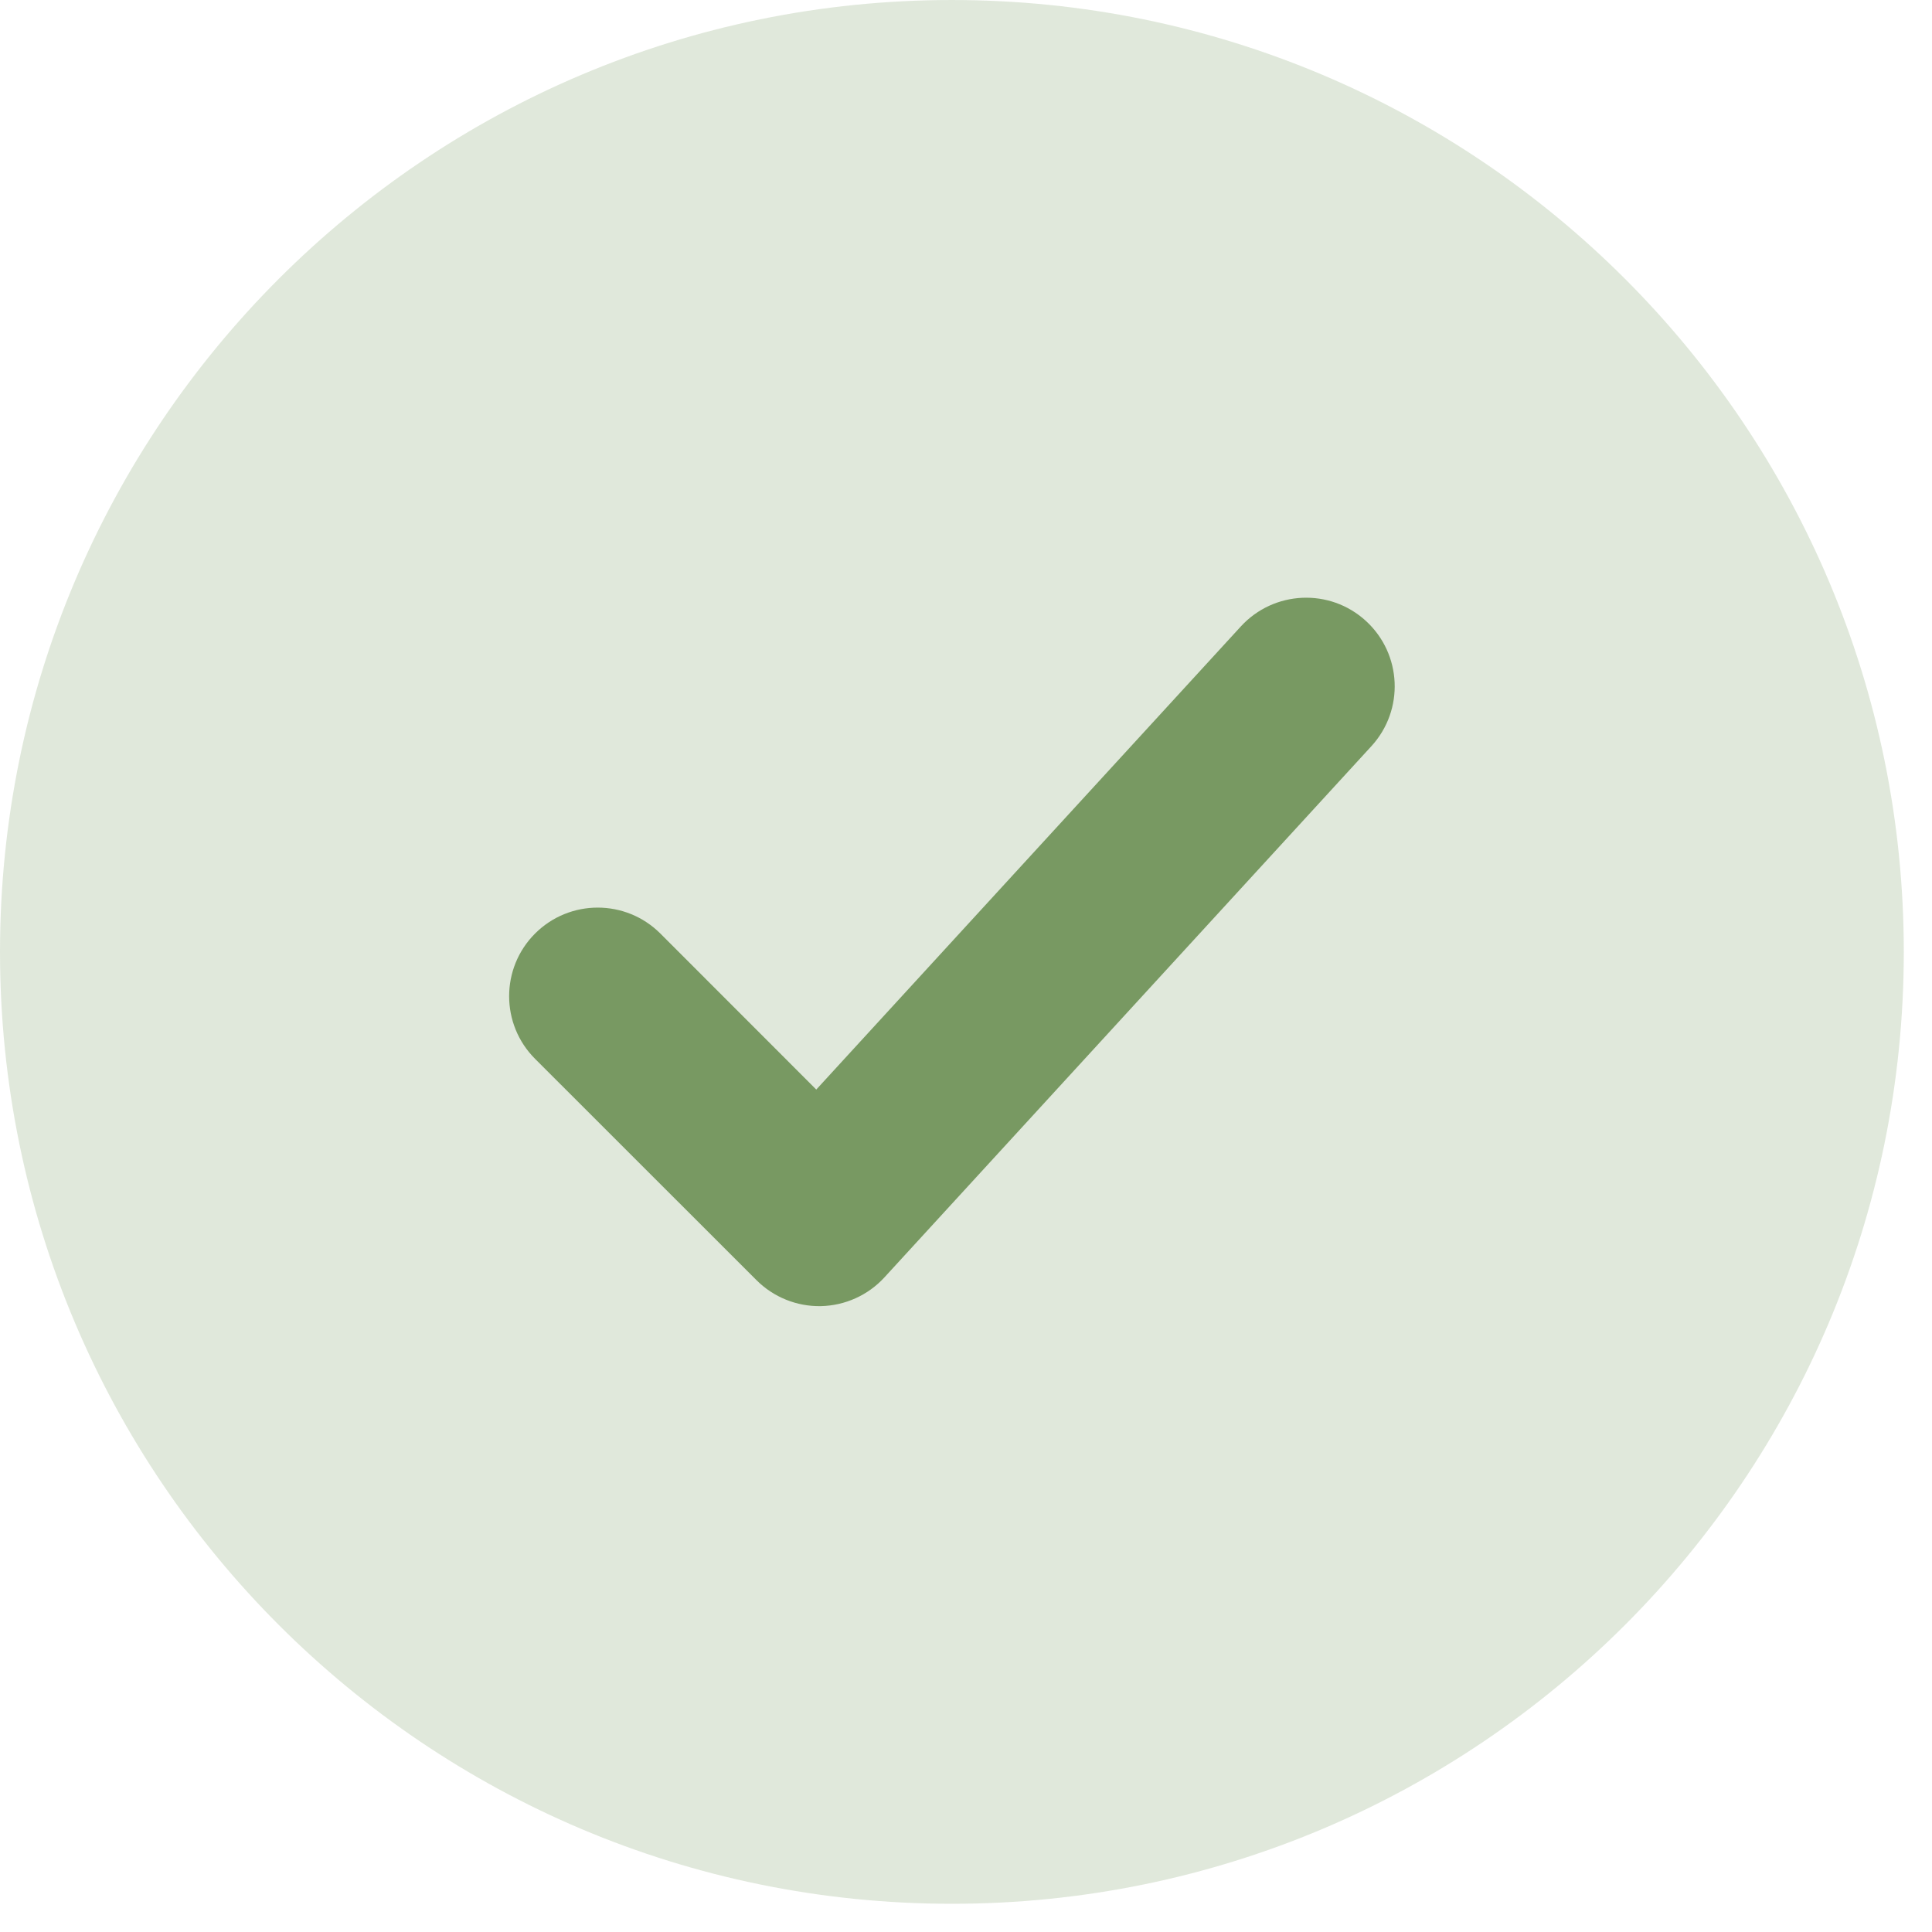
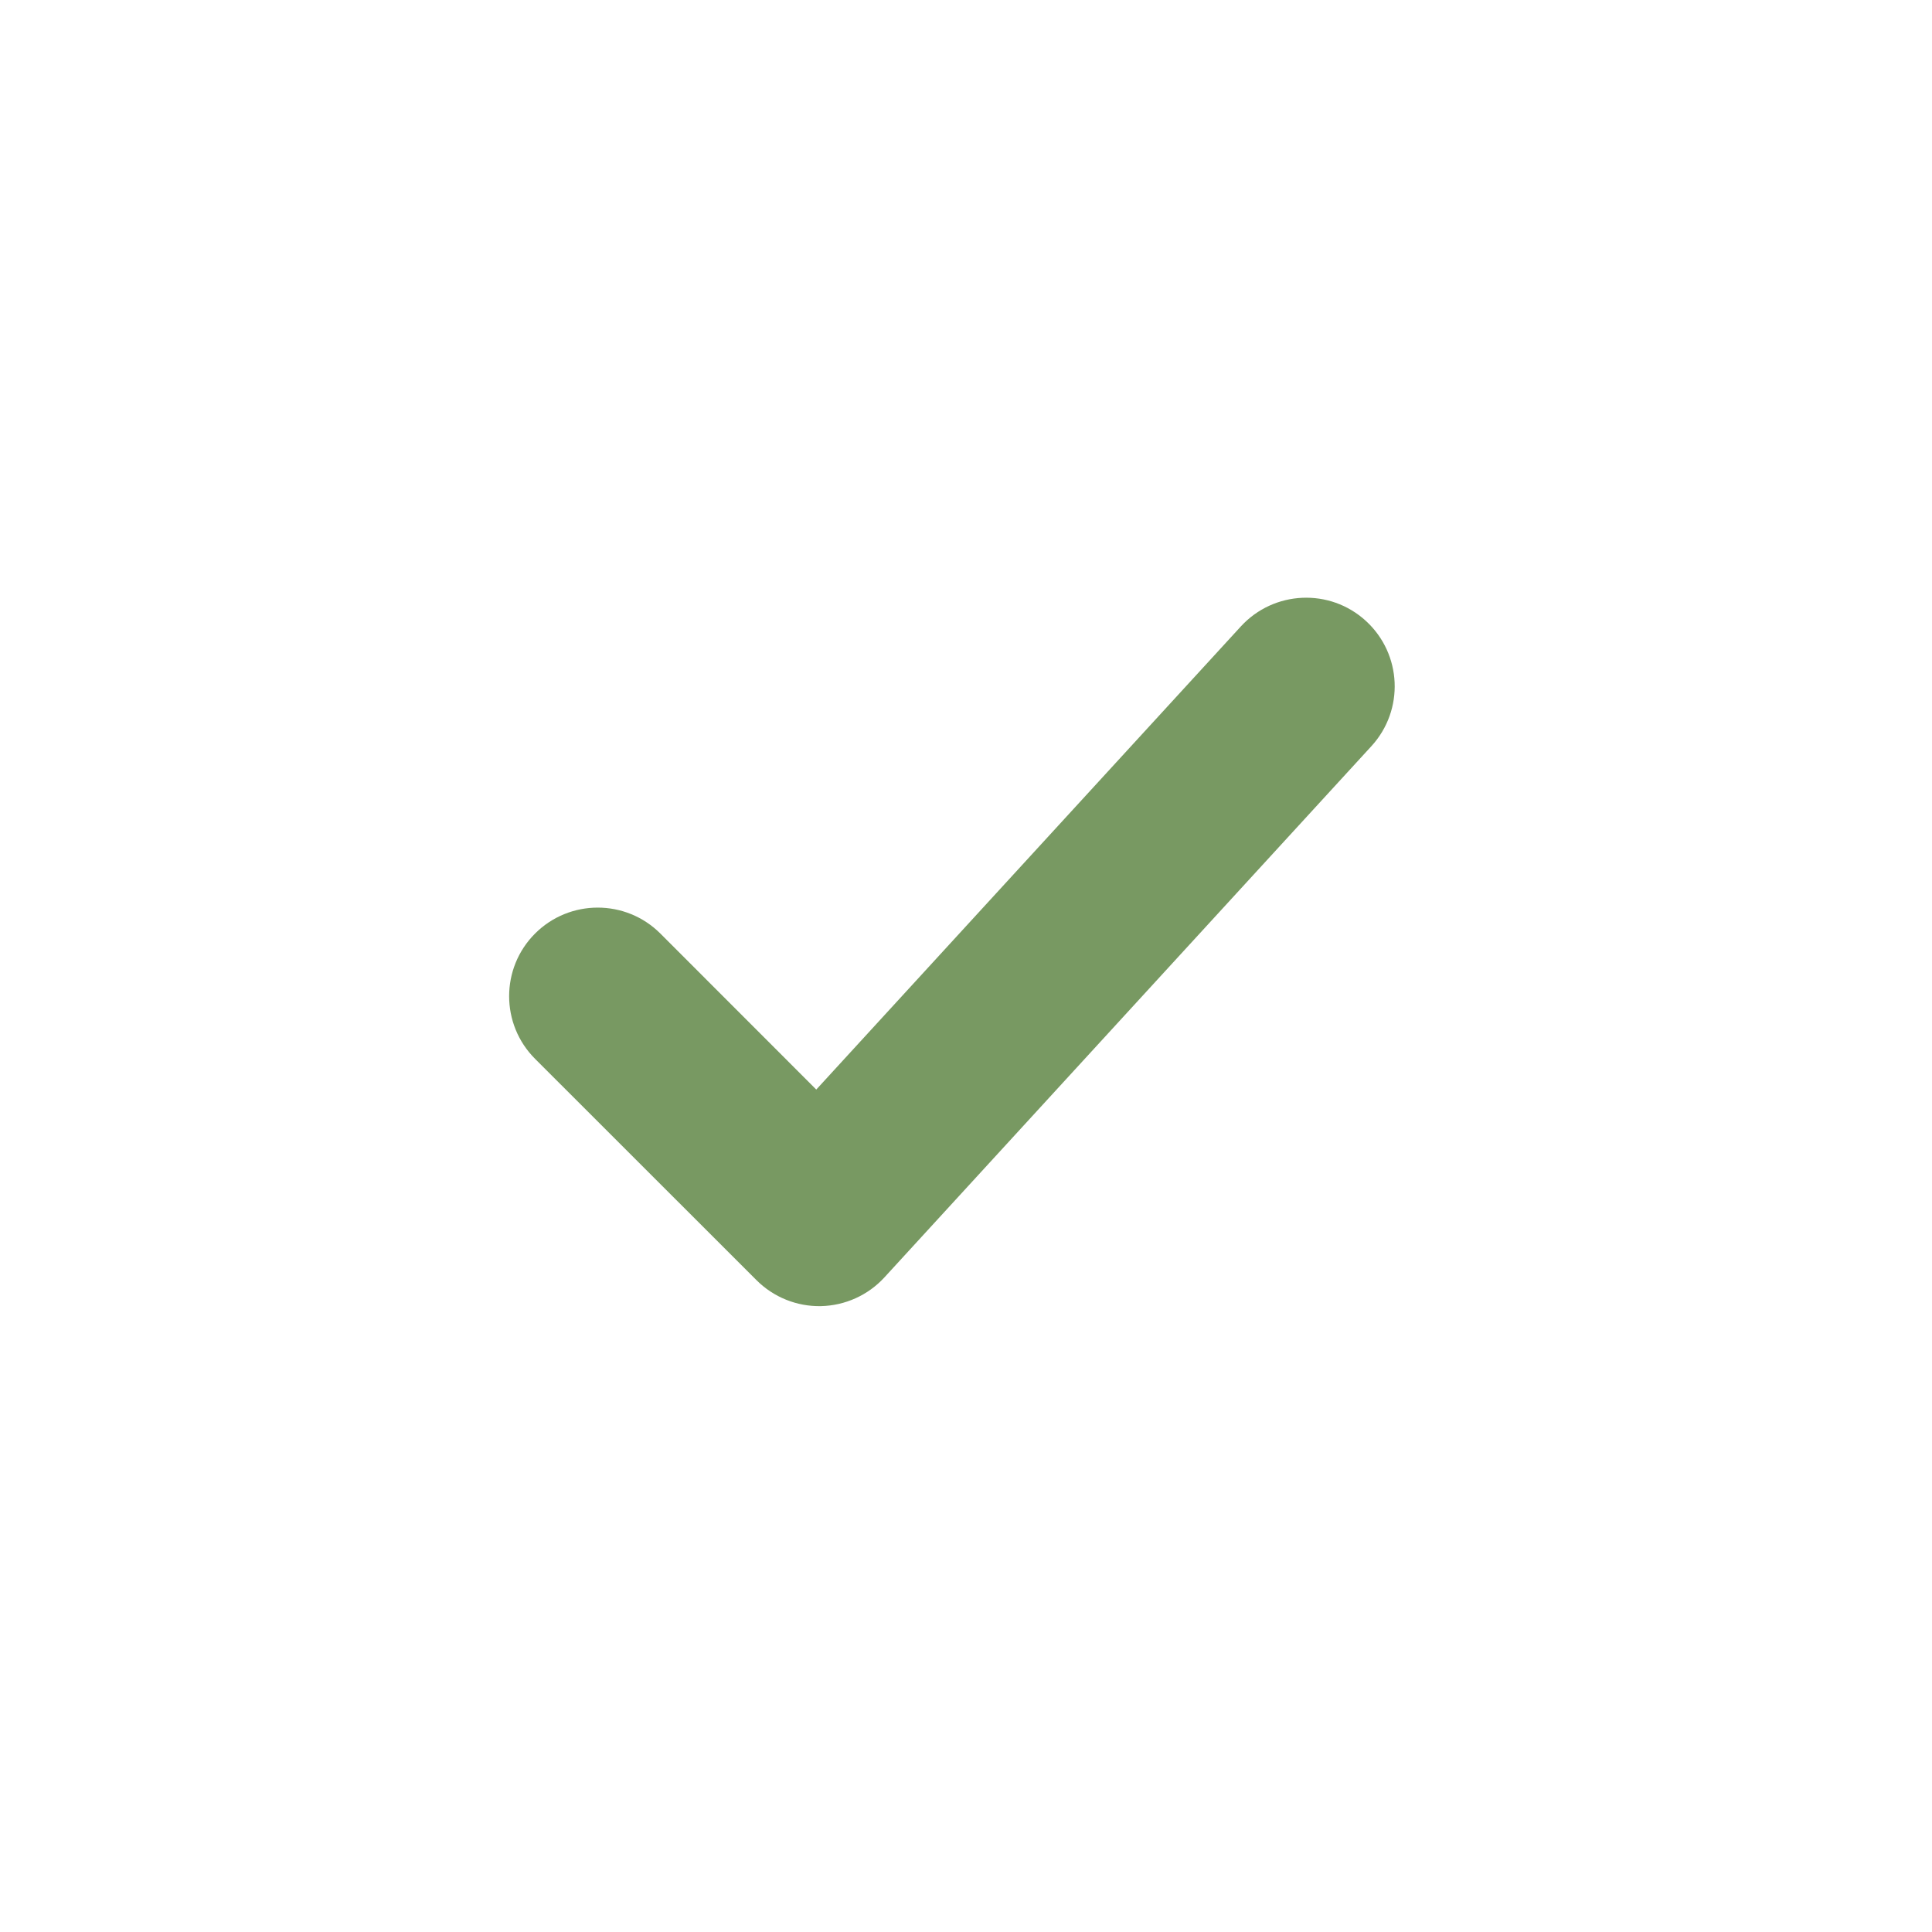
<svg xmlns="http://www.w3.org/2000/svg" fill="none" height="100%" overflow="visible" preserveAspectRatio="none" style="display: block;" viewBox="0 0 20 20" width="100%">
  <g id="elements">
-     <path d="M9.854 19.708C4.412 19.708 5.81294e-05 15.296 5.81294e-05 9.854C5.81294e-05 4.412 4.412 5.81294e-05 9.854 5.81294e-05C15.296 5.81294e-05 19.708 4.412 19.708 9.854C19.708 15.296 15.296 19.708 9.854 19.708Z" fill="#789962" id="Subtract" opacity="0.23" />
    <path clip-rule="evenodd" d="M14.197 7.724C14.539 7.35 14.514 6.771 14.14 6.428C13.767 6.086 13.187 6.112 12.845 6.485L8.45 11.279L6.836 9.664C6.478 9.306 5.897 9.306 5.539 9.664C5.181 10.022 5.181 10.603 5.539 10.961L7.831 13.252C8.008 13.429 8.249 13.526 8.499 13.521C8.749 13.515 8.986 13.408 9.155 13.224L14.197 7.724Z" fill="#789962" fill-rule="evenodd" id="Subtract_2" />
  </g>
</svg>